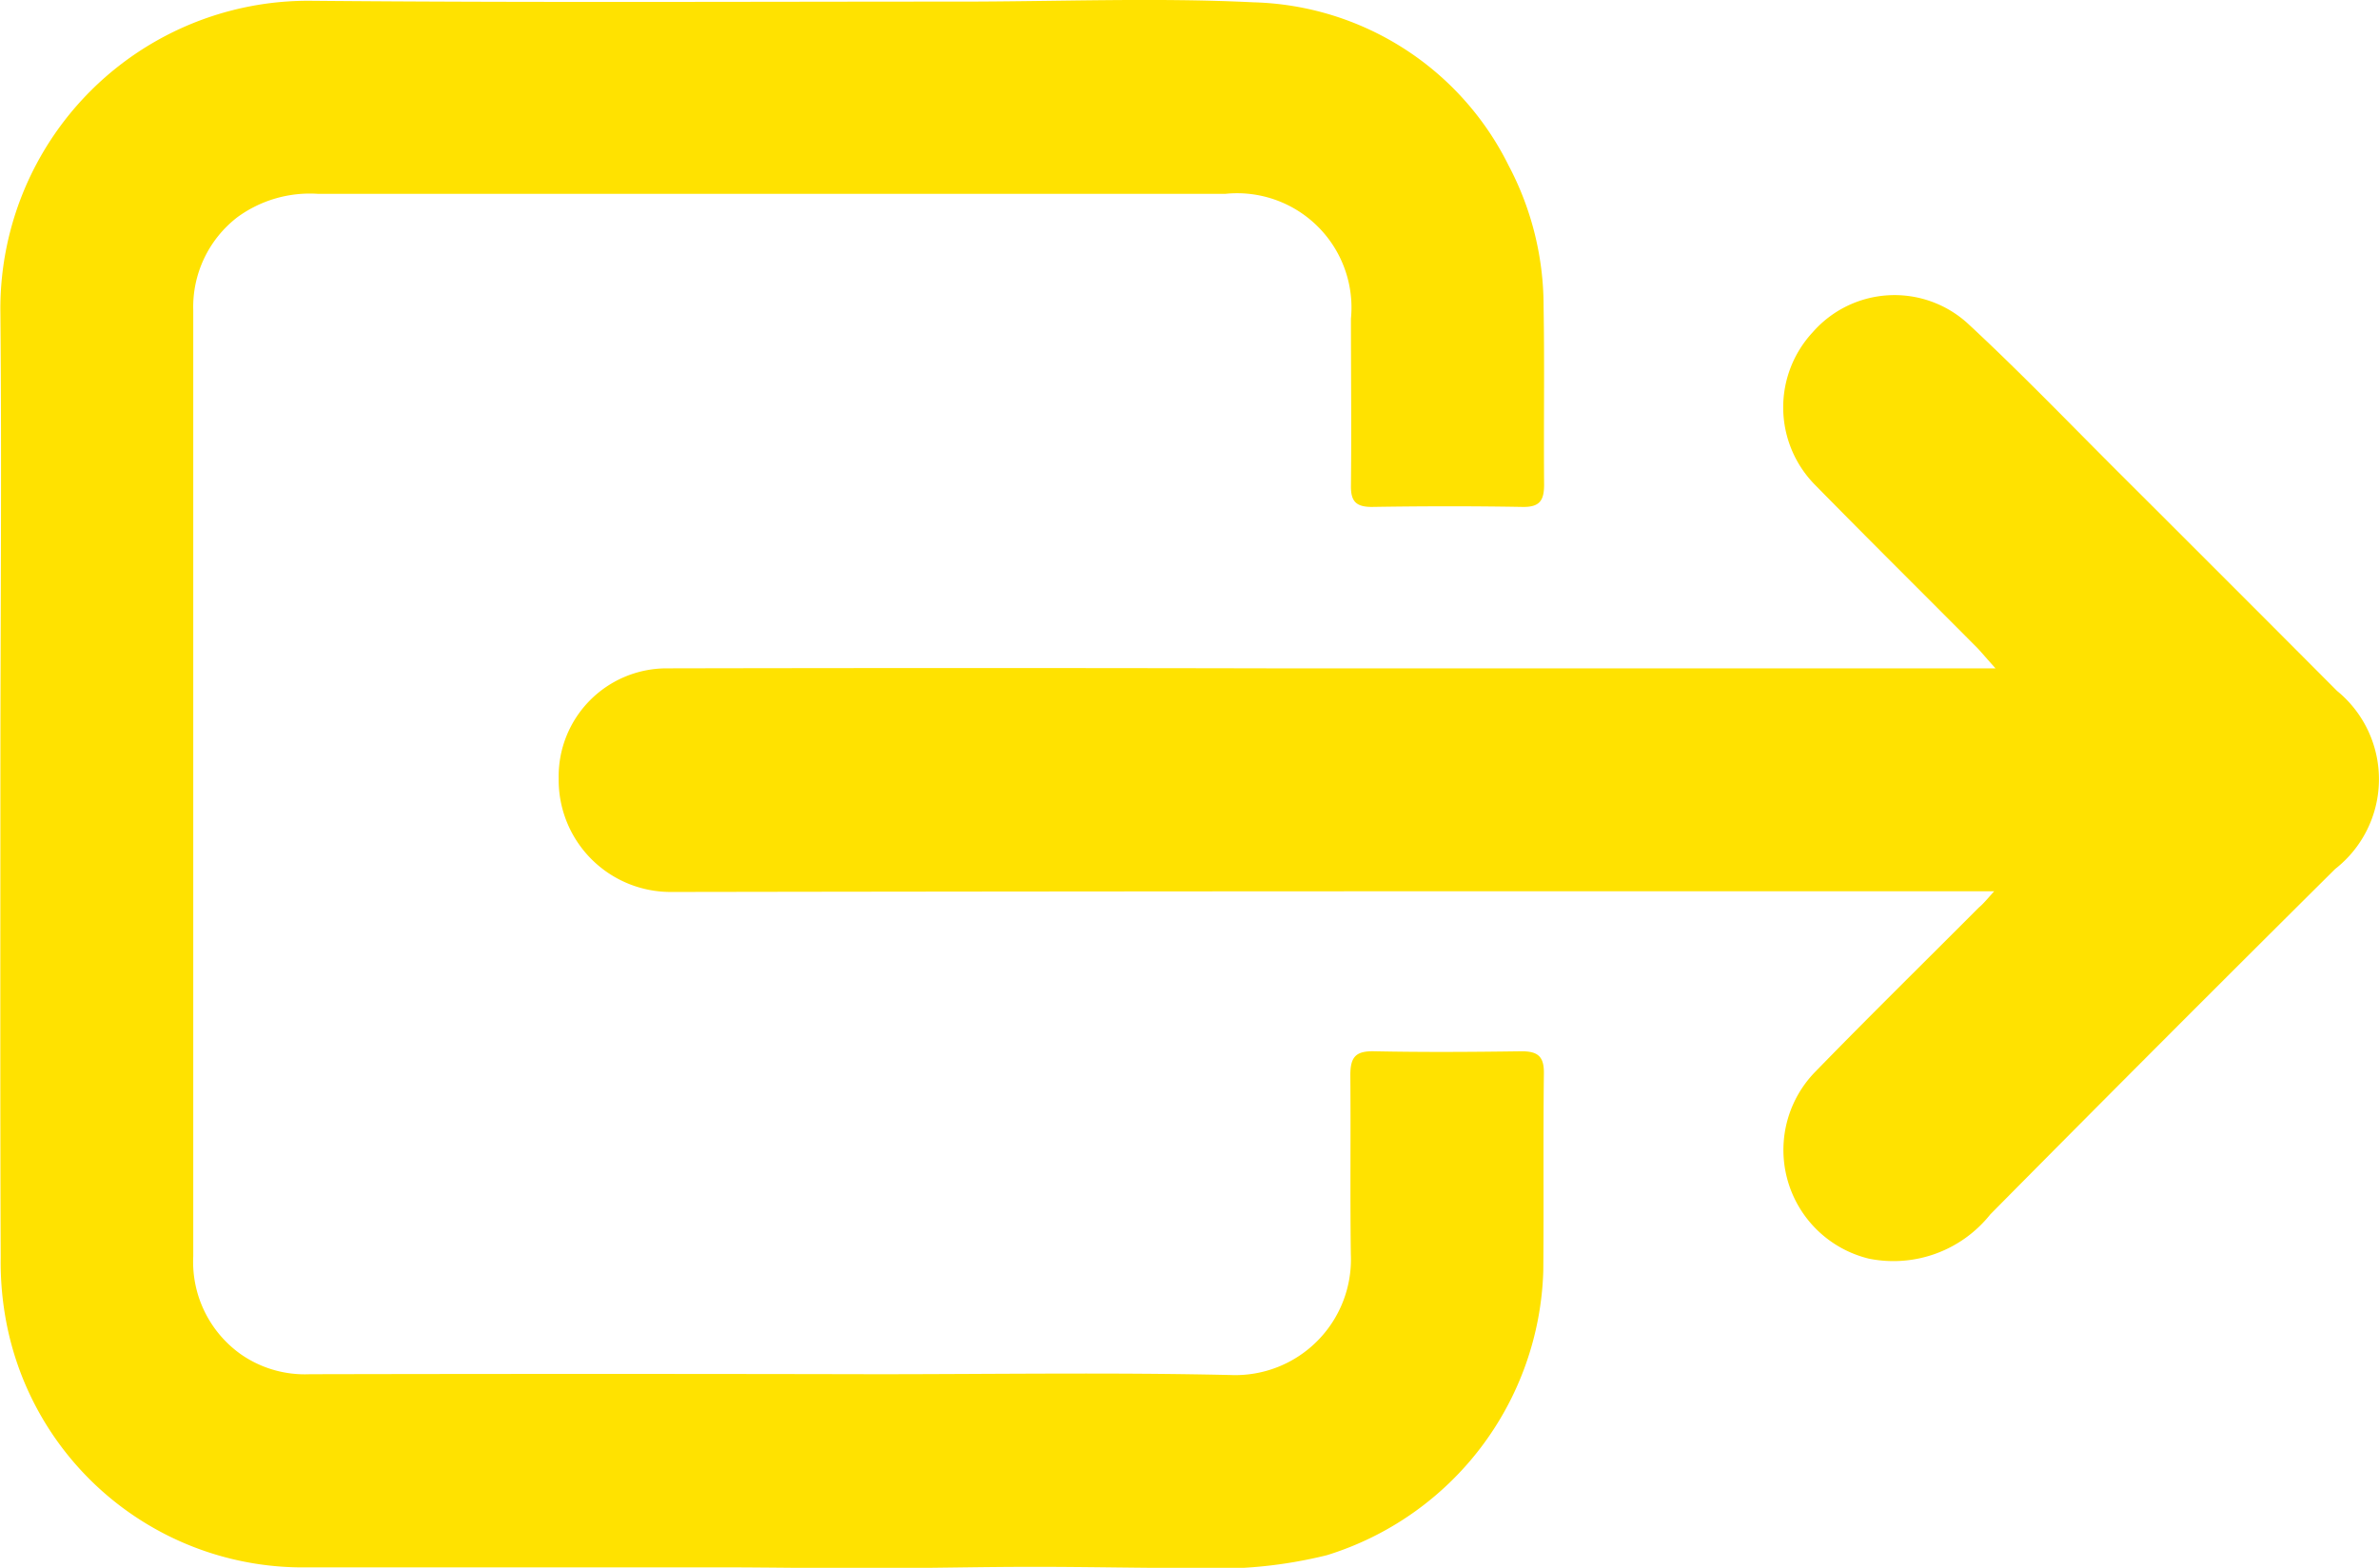
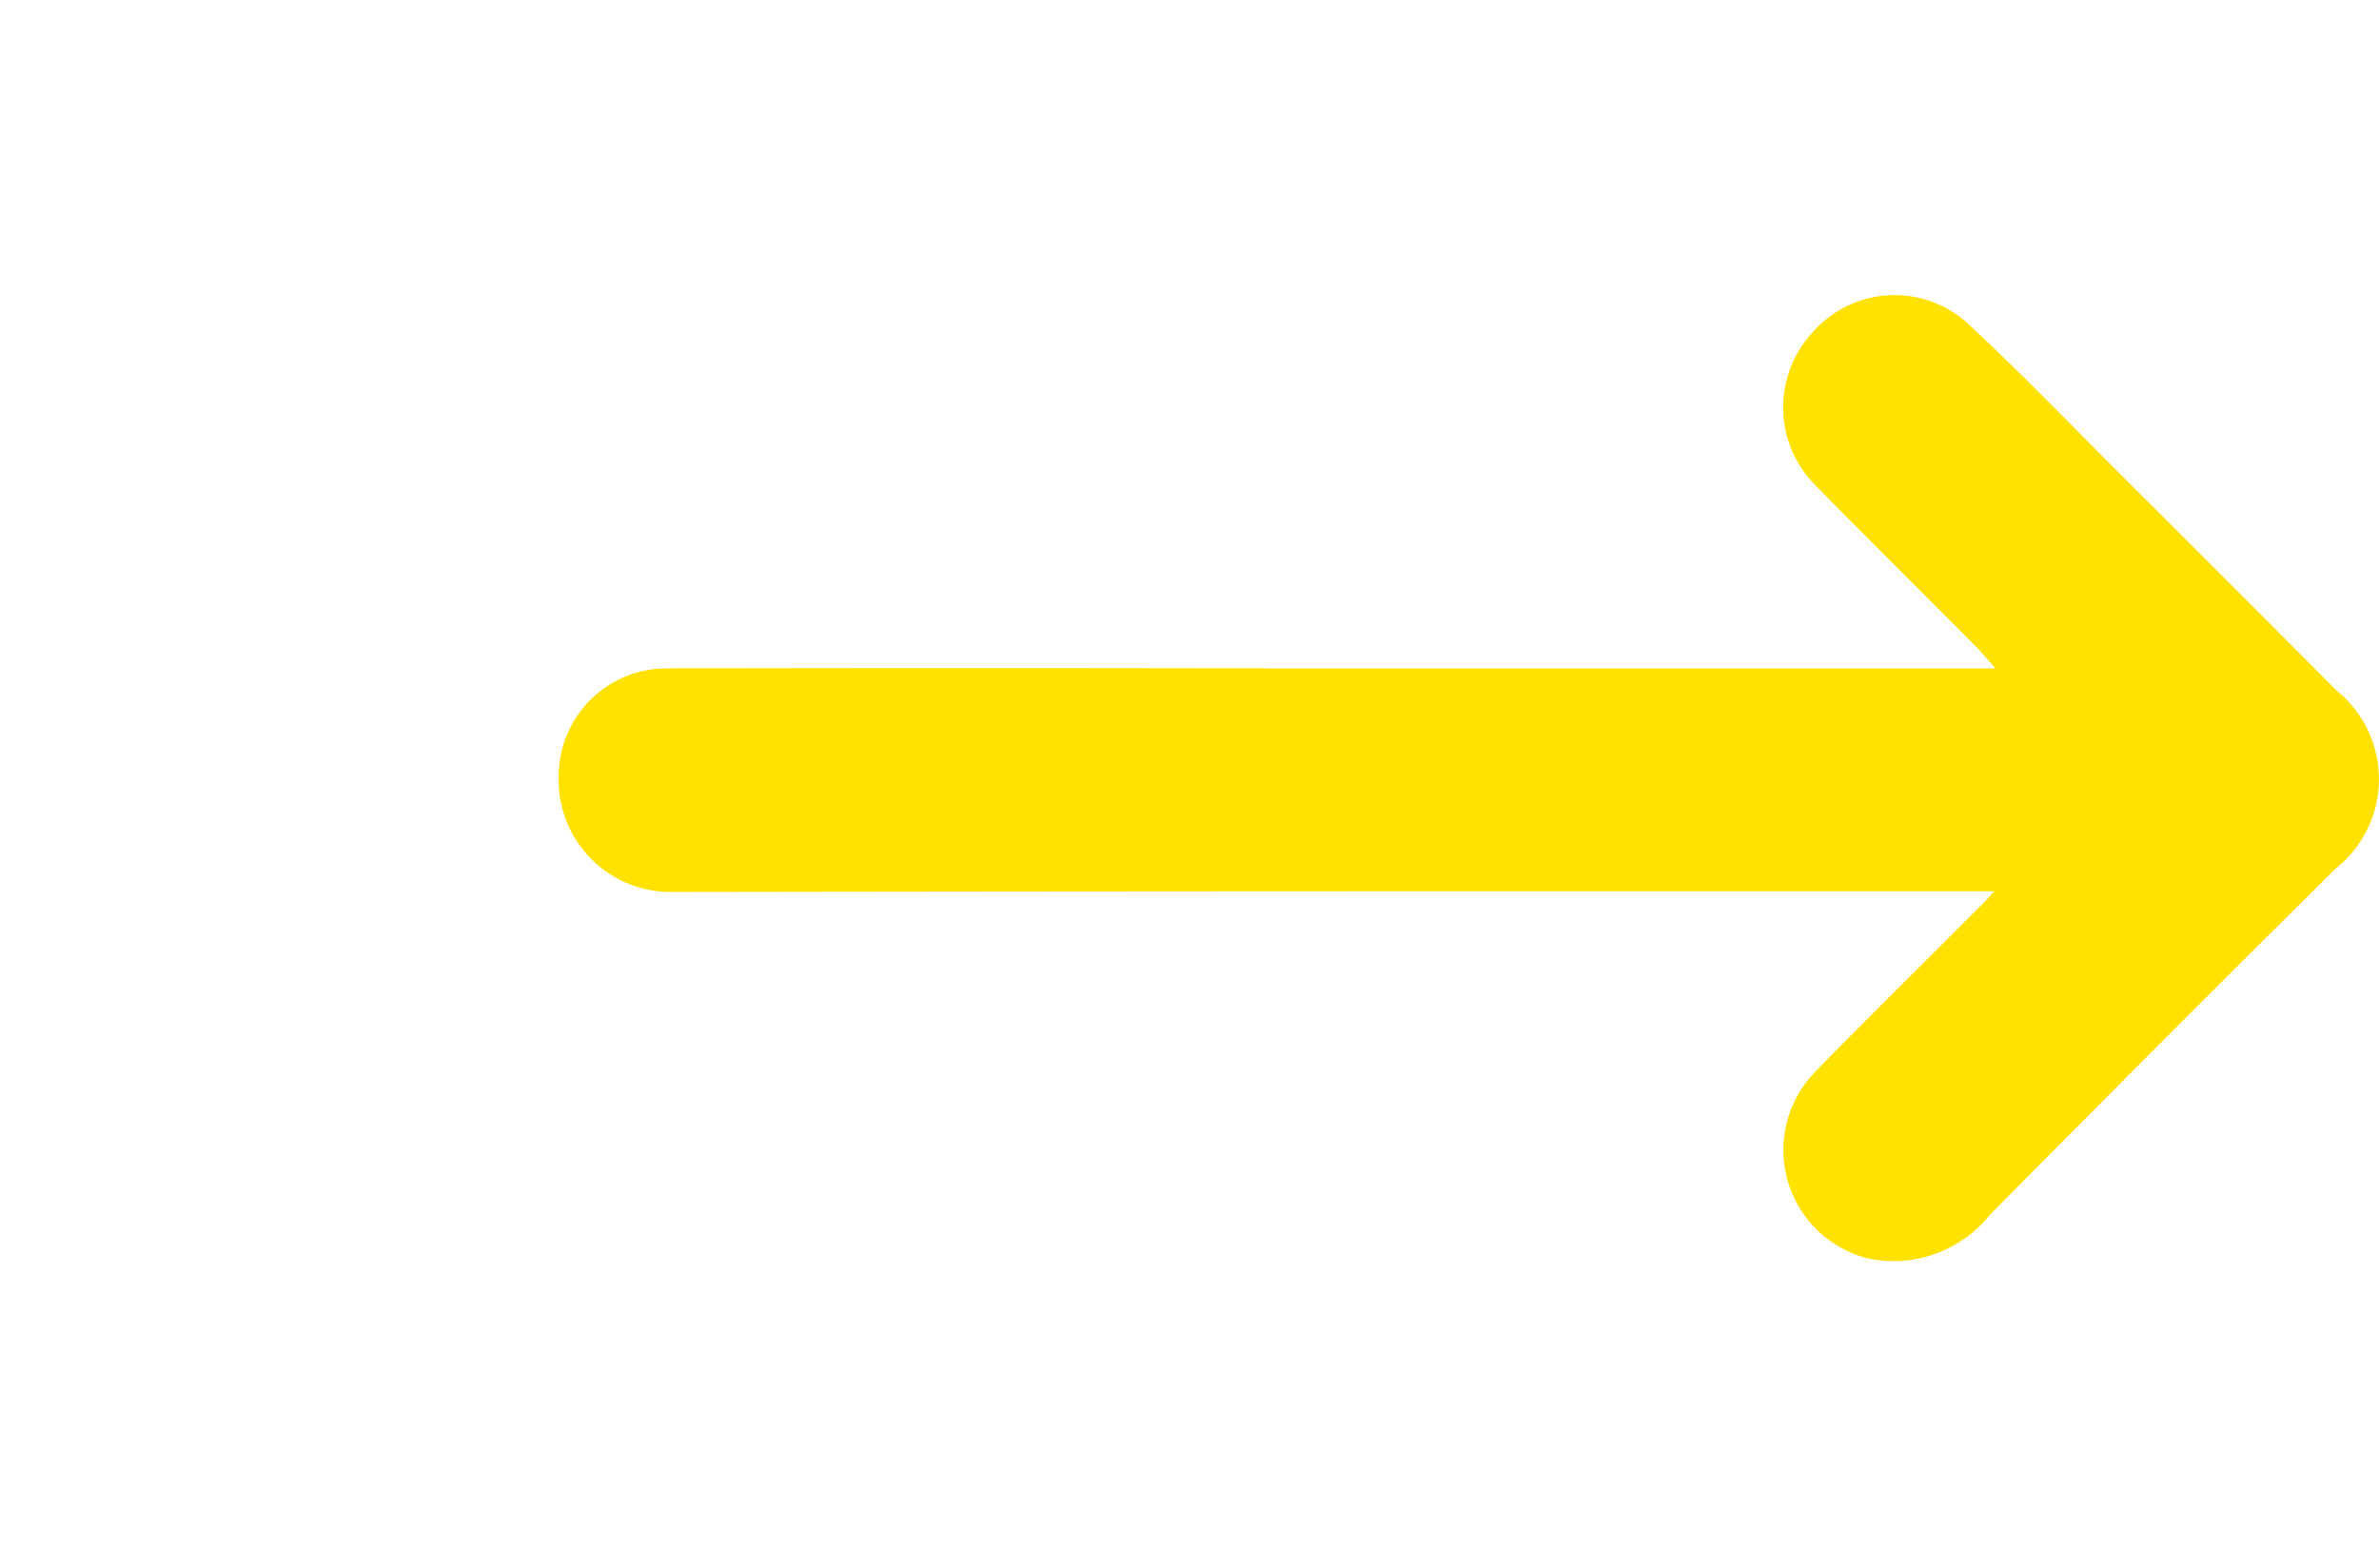
<svg xmlns="http://www.w3.org/2000/svg" width="23.71" height="15.628" viewBox="0 0 23.71 15.628">
  <g id="Groupe_38434" data-name="Groupe 38434" transform="translate(-99.458 -115.481)" fill="#ffe200">
-     <path id="Tracé_24636" data-name="Tracé 24636" d="M99.462 123.29c0-1.562.014-3.125 0-4.687a3.069 3.069 0 013.117-3.114c2.147.019 4.294.008 6.441.008.977 0 1.956-.041 2.93.007a2.923 2.923 0 012.543 1.626 3 3 0 01.349 1.409c.01.591 0 1.182.005 1.773 0 .161-.046.225-.216.222-.5-.009-1-.008-1.5 0-.158 0-.211-.055-.209-.211.006-.555 0-1.11 0-1.665a1.14 1.14 0 00-1.25-1.245h-9.048a1.223 1.223 0 00-.8.233 1.13 1.13 0 00-.44.93v9.427a1.13 1.13 0 00.48.981 1.116 1.116 0 00.682.195q2.823-.006 5.646 0c1.176 0 2.353-.019 3.529.008a1.153 1.153 0 001.2-1.2c-.008-.6 0-1.194-.005-1.791 0-.186.06-.24.24-.236.488.01.977.007 1.466 0 .16 0 .225.049.223.218-.008.657 0 1.315-.006 1.972a3.062 3.062 0 01-2.157 2.833 4.554 4.554 0 01-1.325.128c-.53 0-1.059-.012-1.589-.012s-1.047.013-1.571.014-1.023-.008-1.534-.009h-4.126a3.008 3.008 0 01-3.012-2.422 3.19 3.19 0 01-.06-.665c-.006-1.579-.003-3.153-.003-4.727z" />
    <path id="Tracé_24637" data-name="Tracé 24637" d="M150.693 140.961h-4.524q-4.332 0-8.664.007a1.116 1.116 0 01-1.119-1.129 1.077 1.077 0 011.083-1.1q3.013-.006 6.026 0h7.211c-.084-.093-.129-.147-.178-.2-.54-.543-1.084-1.082-1.62-1.628a1.1 1.1 0 01-.024-1.522 1.083 1.083 0 011.545-.088c.517.479 1.007.989 1.506 1.487q1.089 1.086 2.175 2.176a1.136 1.136 0 01-.019 1.775q-1.726 1.714-3.437 3.443a1.234 1.234 0 01-1.21.441 1.115 1.115 0 01-.537-1.86c.538-.553 1.089-1.094 1.634-1.641.041-.033.077-.078.152-.161z" transform="translate(-31.36 -16.596)" />
  </g>
</svg>